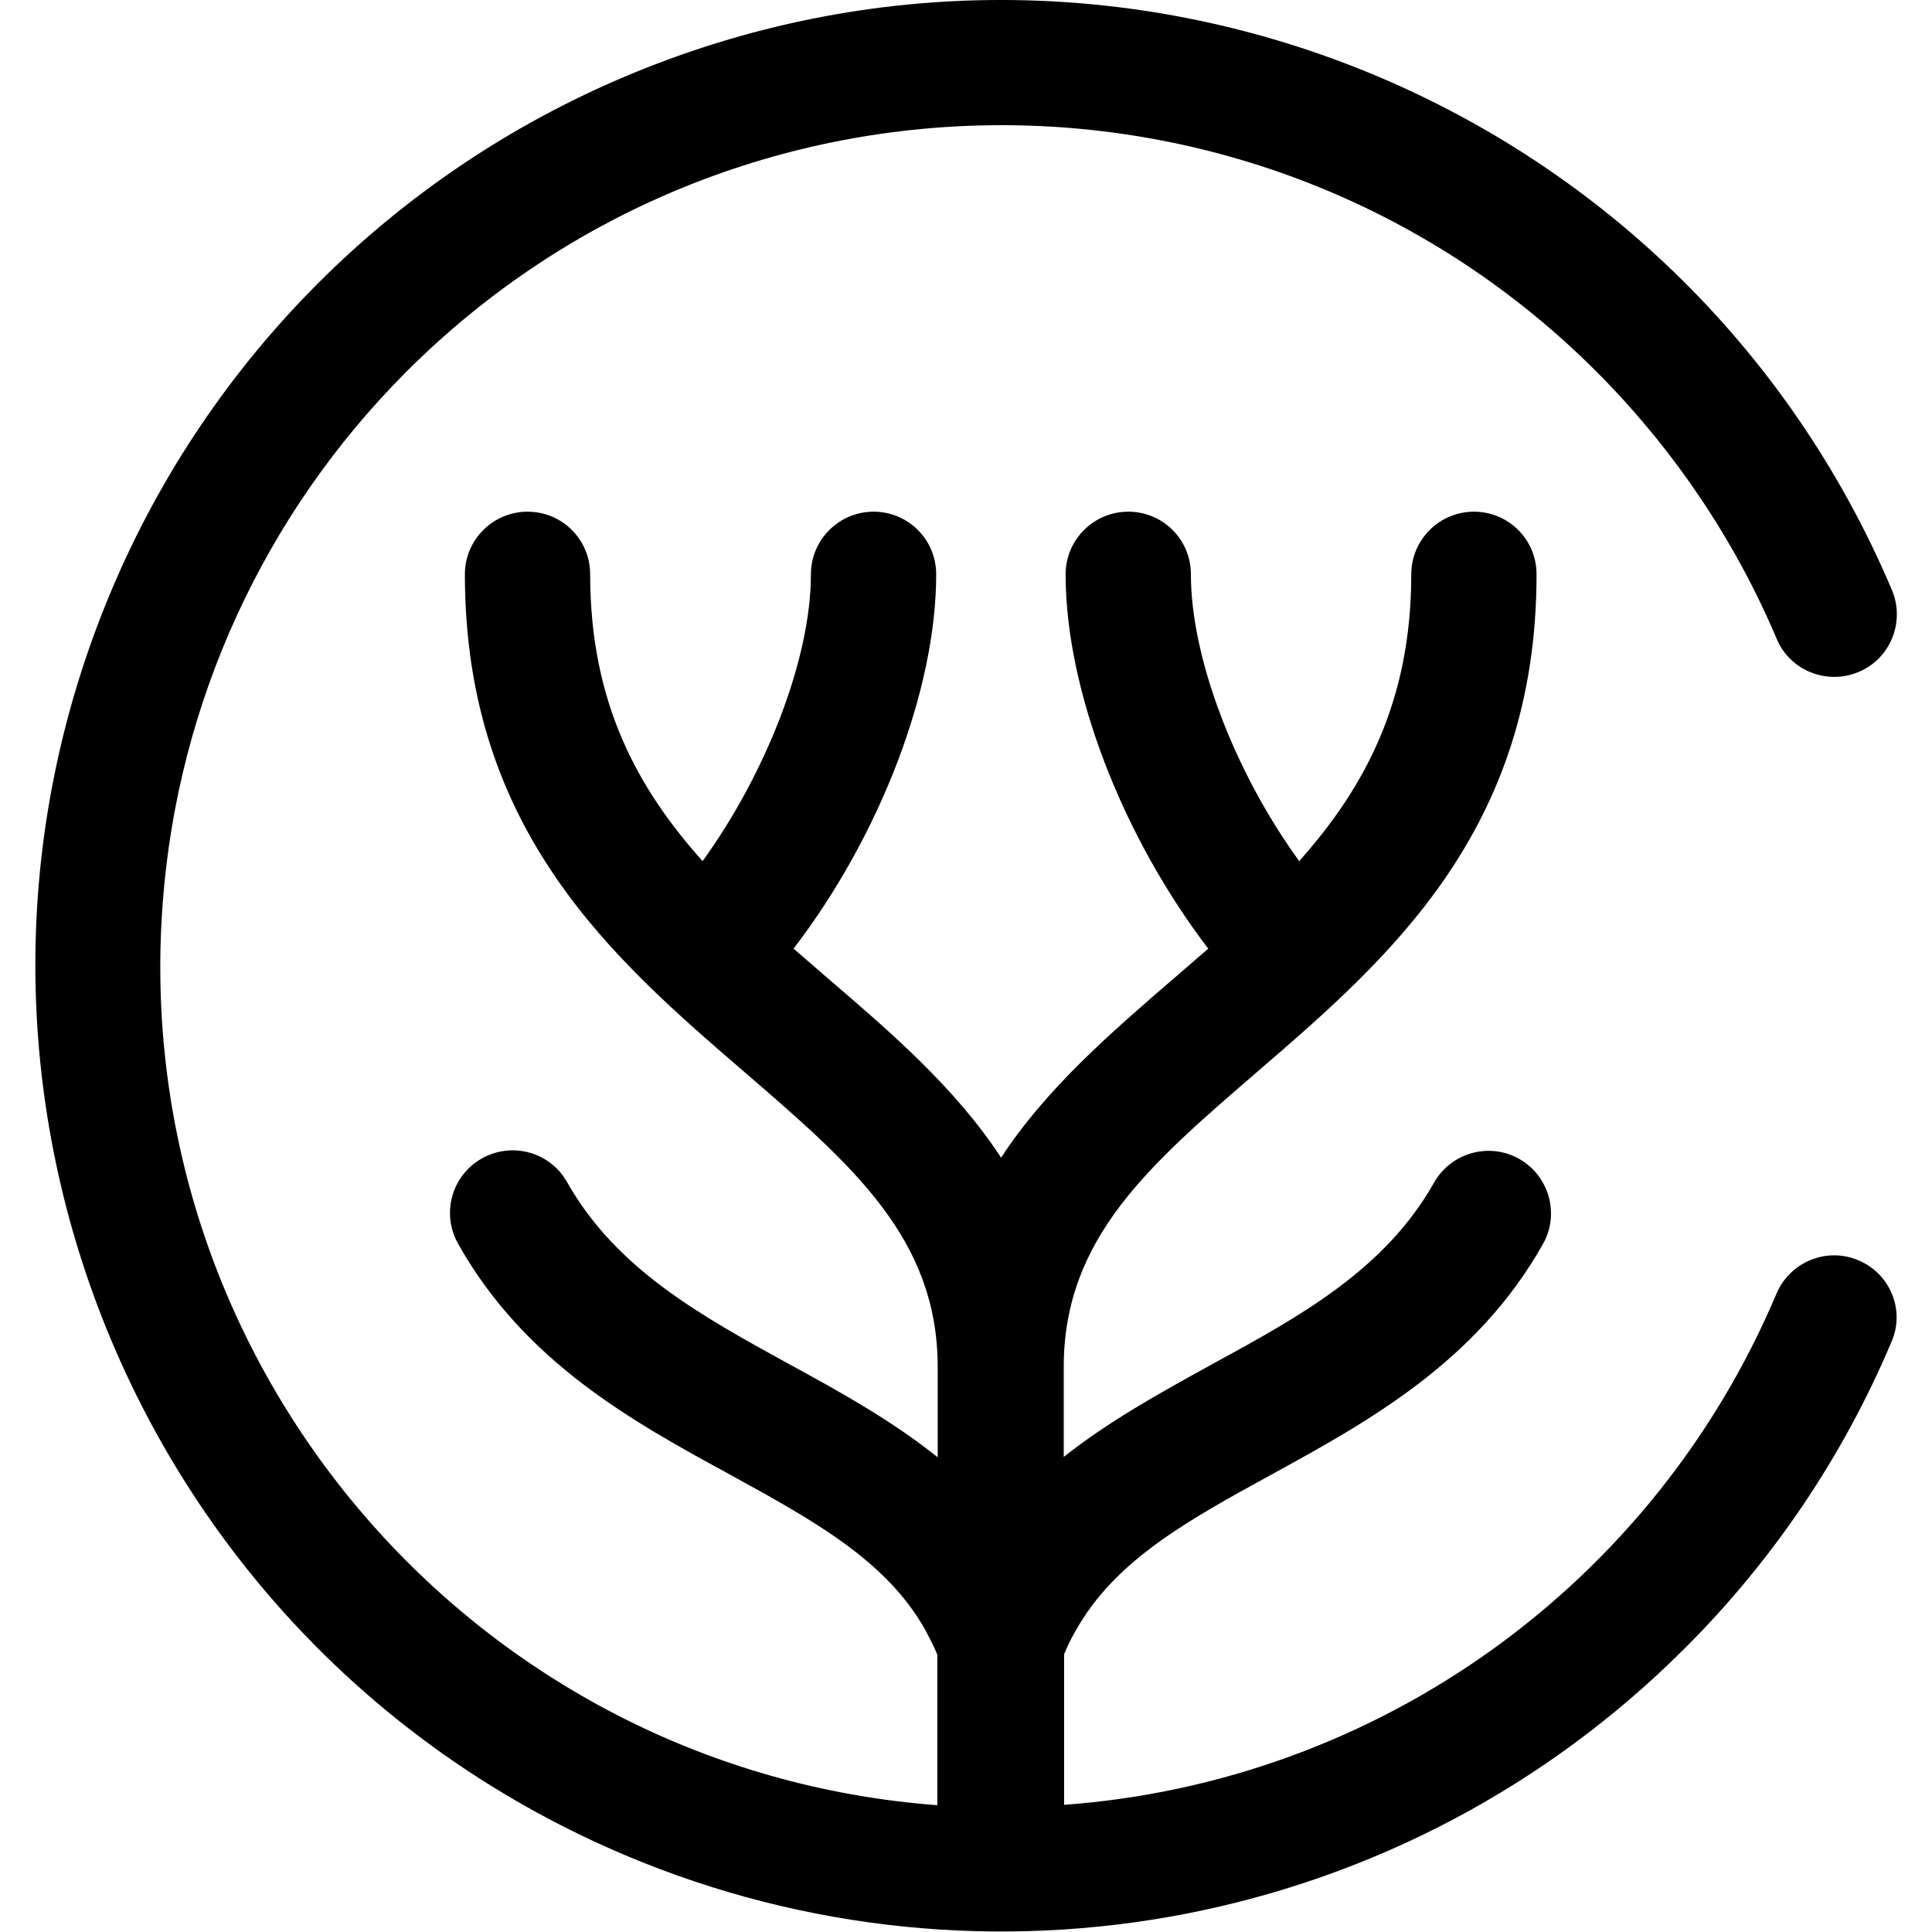
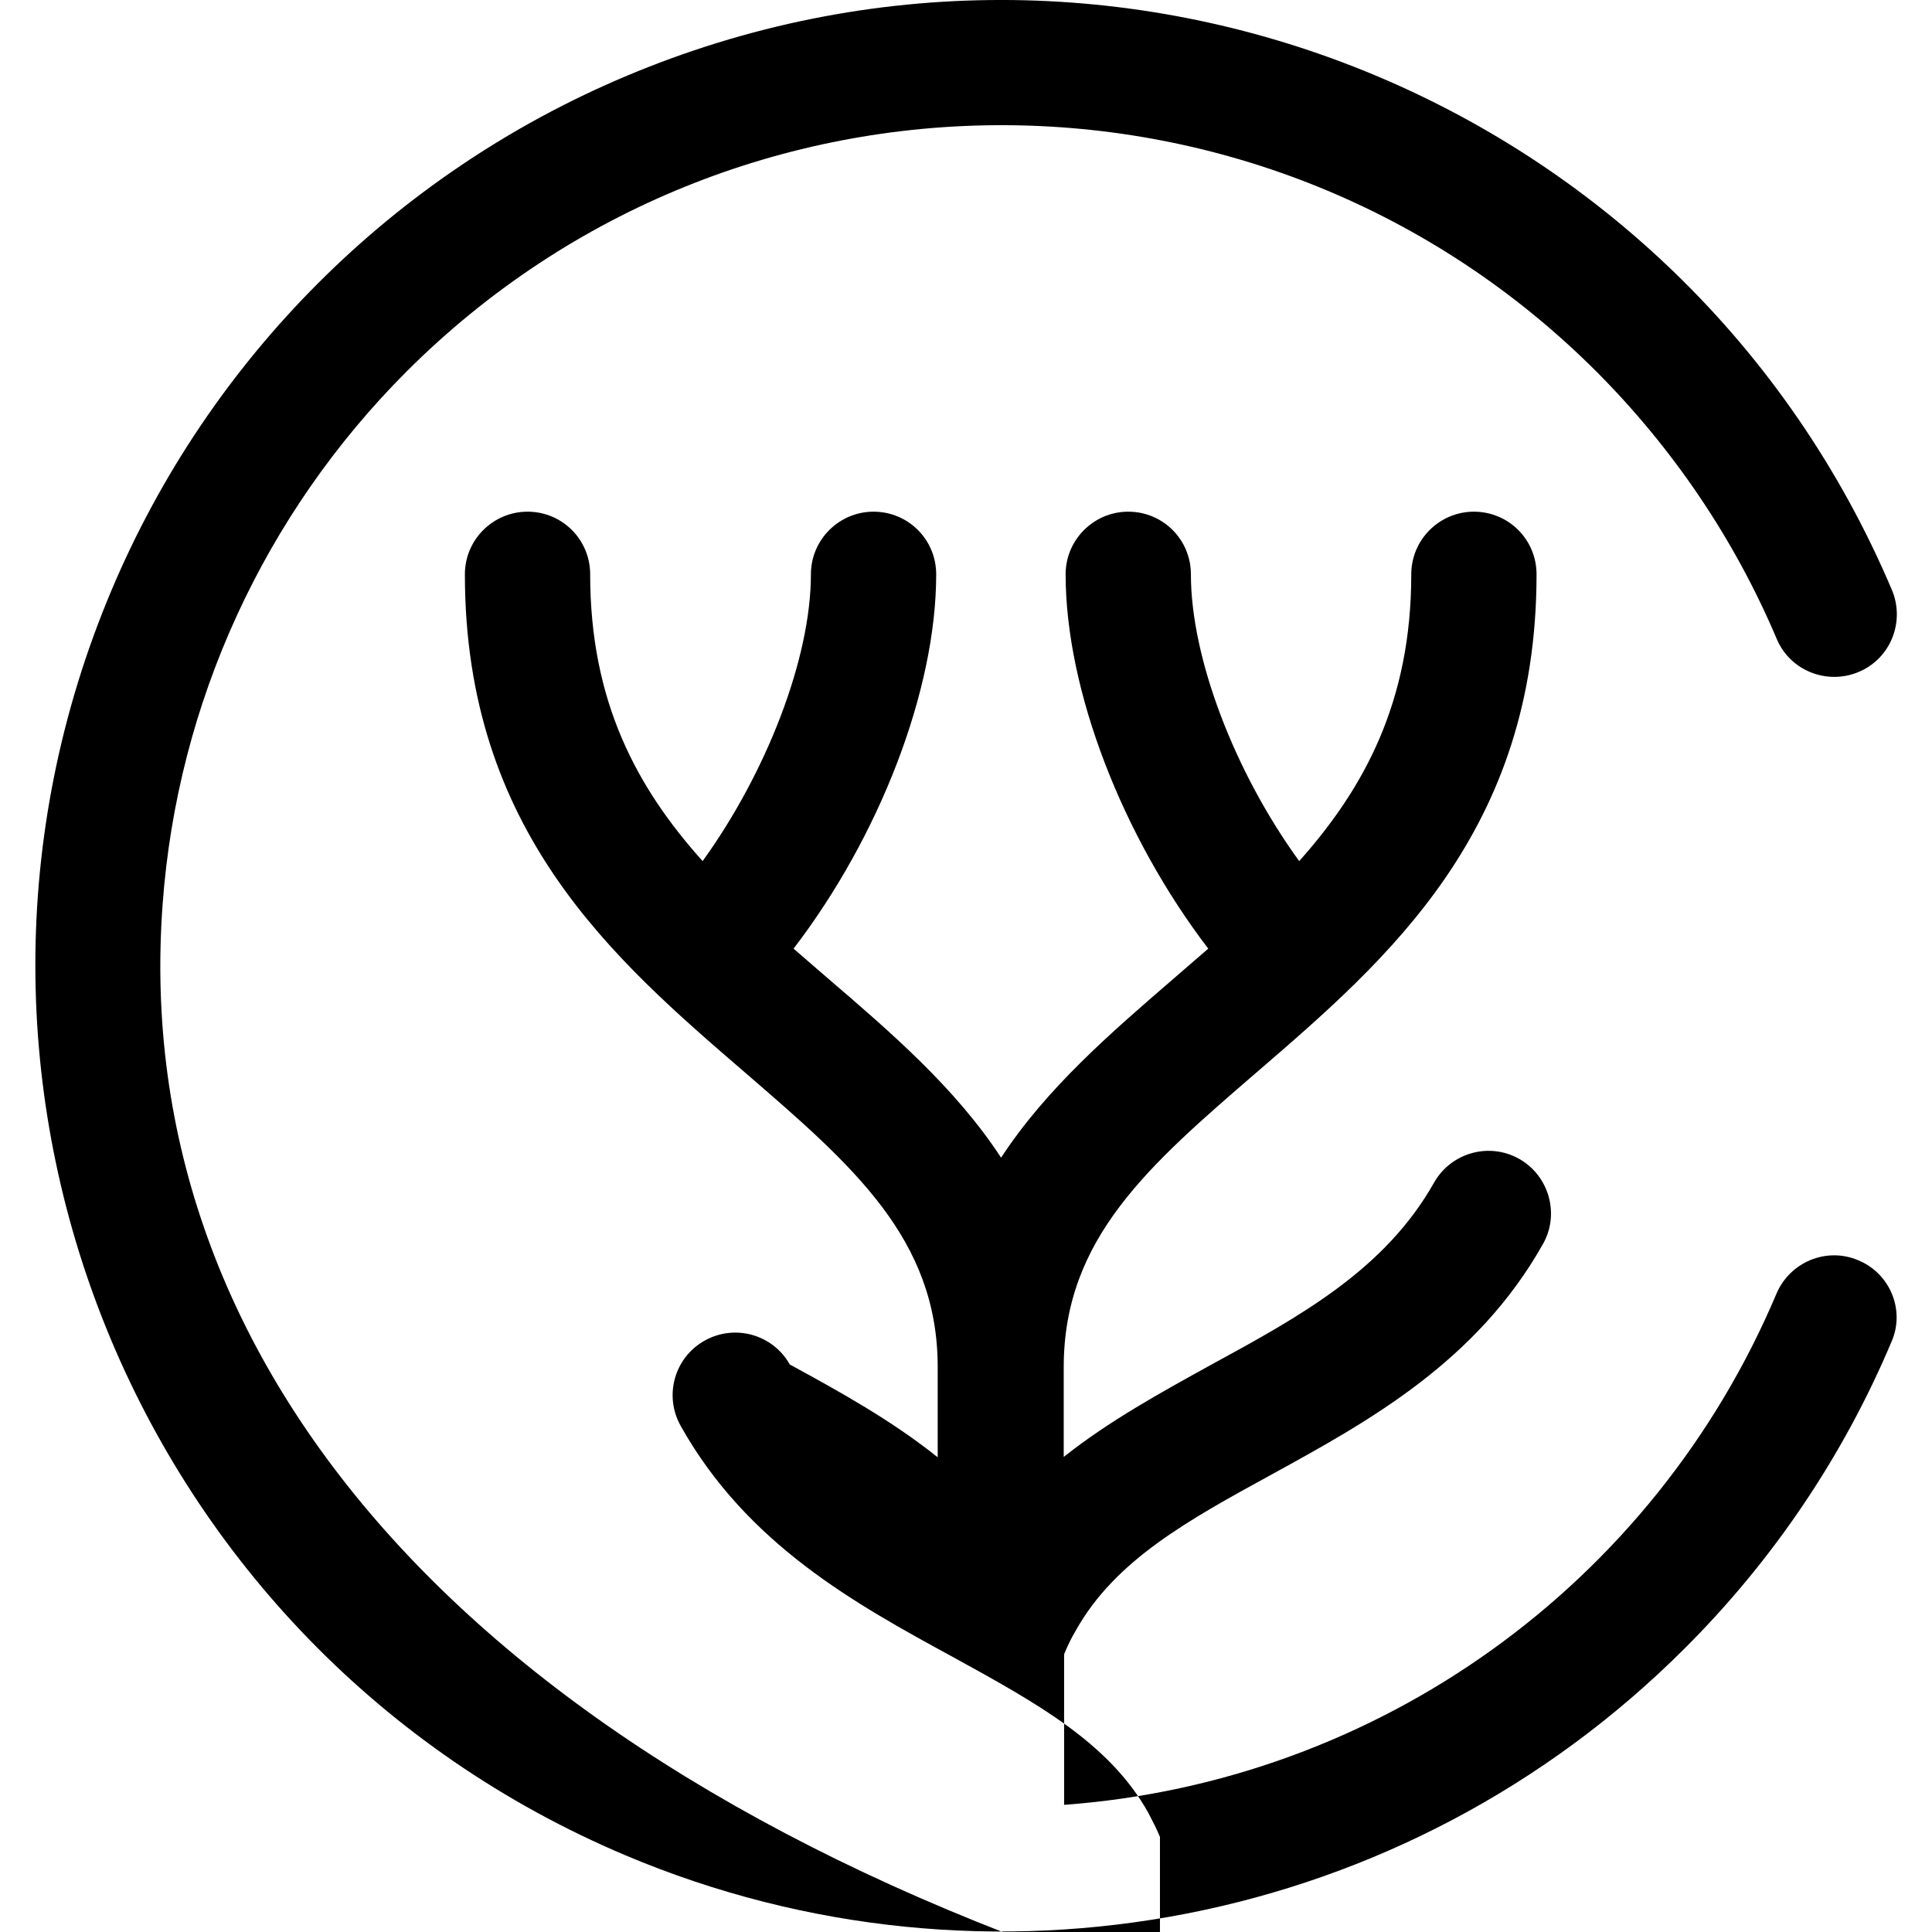
<svg xmlns="http://www.w3.org/2000/svg" version="1.1" id="Layer_1" x="0px" y="0px" viewBox="0 0 512 512" style="enable-background:new 0 0 512 512;" xml:space="preserve">
  <g>
-     <path d="M492.5,334c-8.4-3.6-18.1,0.4-21.7,8.8c-32.5,77-105.4,129.4-188.8,135.5v-39.9c0.9-2.2,1.9-4.3,3.1-6.3   c10.4-18.6,29.7-29.2,52-41.4c25.5-14,54.3-29.8,71.9-61.2c4.4-8,1.4-18.1-6.6-22.5c-7.9-4.3-17.8-1.5-22.3,6.3   c-13,23.1-35.3,35.4-59,48.3c-13.4,7.4-27.1,14.9-39.2,24.5v-23.8c0-34.1,22.6-53.5,51.1-78.1c34.8-30,74.2-63.9,74.2-132   c0-9.2-7.4-16.6-16.6-16.6c-9.1,0-16.6,7.4-16.6,16.6c0,33.7-12.4,56.6-29.7,76c-17-23.4-28.7-53.7-28.7-76   c0-9.2-7.4-16.6-16.6-16.6c-9.1,0-16.6,7.4-16.6,16.6c0,30.8,15.1,69.5,37.8,99.2l-8.9,7.7c-16.8,14.5-34,29.3-46,47.7   c-12.1-18.5-29.2-33.2-46.1-47.7l-8.9-7.7c22.7-29.6,37.8-68.4,37.8-99.2c0-9.2-7.4-16.6-16.6-16.6c-9.1,0-16.6,7.4-16.6,16.6   c0,22.3-11.8,52.6-28.7,76c-17.4-19.4-29.8-42.2-29.8-76c0-9.2-7.4-16.6-16.6-16.6c-9.1,0-16.6,7.4-16.6,16.6   c0,68.1,39.4,102,74.2,132c28.5,24.6,51.1,44,51.1,78.1v23.9c-12.1-9.7-25.8-17.3-39.2-24.6c-23.7-13-46-25.3-59-48.3   c-4.5-8-14.6-10.8-22.6-6.3s-10.8,14.6-6.3,22.6c17.6,31.4,46.4,47.2,71.9,61.1c22.4,12.3,41.7,22.9,52,41.4   c1.1,2.1,2.2,4.2,3.1,6.4v39.9C126.1,469.2,34,362.3,43.1,239.6C47,186.3,70,136.2,107.8,98.4c87.1-87,228.3-87,315.4,0.2   c20.2,20.3,36.4,44.2,47.6,70.6c3.5,8.5,13.3,12.4,21.7,8.9c8.5-3.5,12.4-13.3,8.9-21.7l0,0C446.2,26.1,295.9-34.8,165.6,20.3   c-61.3,25.9-110.1,74.7-136,136c-55,130.2,6,280.4,136.2,335.4c96,40.5,206.9,18.9,280.6-54.8c23.4-23.3,42.1-51,54.9-81.4   C504.9,347.2,500.9,337.5,492.5,334z" />
+     <path d="M492.5,334c-8.4-3.6-18.1,0.4-21.7,8.8c-32.5,77-105.4,129.4-188.8,135.5v-39.9c0.9-2.2,1.9-4.3,3.1-6.3   c10.4-18.6,29.7-29.2,52-41.4c25.5-14,54.3-29.8,71.9-61.2c4.4-8,1.4-18.1-6.6-22.5c-7.9-4.3-17.8-1.5-22.3,6.3   c-13,23.1-35.3,35.4-59,48.3c-13.4,7.4-27.1,14.9-39.2,24.5v-23.8c0-34.1,22.6-53.5,51.1-78.1c34.8-30,74.2-63.9,74.2-132   c0-9.2-7.4-16.6-16.6-16.6c-9.1,0-16.6,7.4-16.6,16.6c0,33.7-12.4,56.6-29.7,76c-17-23.4-28.7-53.7-28.7-76   c0-9.2-7.4-16.6-16.6-16.6c-9.1,0-16.6,7.4-16.6,16.6c0,30.8,15.1,69.5,37.8,99.2l-8.9,7.7c-16.8,14.5-34,29.3-46,47.7   c-12.1-18.5-29.2-33.2-46.1-47.7l-8.9-7.7c22.7-29.6,37.8-68.4,37.8-99.2c0-9.2-7.4-16.6-16.6-16.6c-9.1,0-16.6,7.4-16.6,16.6   c0,22.3-11.8,52.6-28.7,76c-17.4-19.4-29.8-42.2-29.8-76c0-9.2-7.4-16.6-16.6-16.6c-9.1,0-16.6,7.4-16.6,16.6   c0,68.1,39.4,102,74.2,132c28.5,24.6,51.1,44,51.1,78.1v23.9c-12.1-9.7-25.8-17.3-39.2-24.6c-4.5-8-14.6-10.8-22.6-6.3s-10.8,14.6-6.3,22.6c17.6,31.4,46.4,47.2,71.9,61.1c22.4,12.3,41.7,22.9,52,41.4   c1.1,2.1,2.2,4.2,3.1,6.4v39.9C126.1,469.2,34,362.3,43.1,239.6C47,186.3,70,136.2,107.8,98.4c87.1-87,228.3-87,315.4,0.2   c20.2,20.3,36.4,44.2,47.6,70.6c3.5,8.5,13.3,12.4,21.7,8.9c8.5-3.5,12.4-13.3,8.9-21.7l0,0C446.2,26.1,295.9-34.8,165.6,20.3   c-61.3,25.9-110.1,74.7-136,136c-55,130.2,6,280.4,136.2,335.4c96,40.5,206.9,18.9,280.6-54.8c23.4-23.3,42.1-51,54.9-81.4   C504.9,347.2,500.9,337.5,492.5,334z" />
  </g>
</svg>